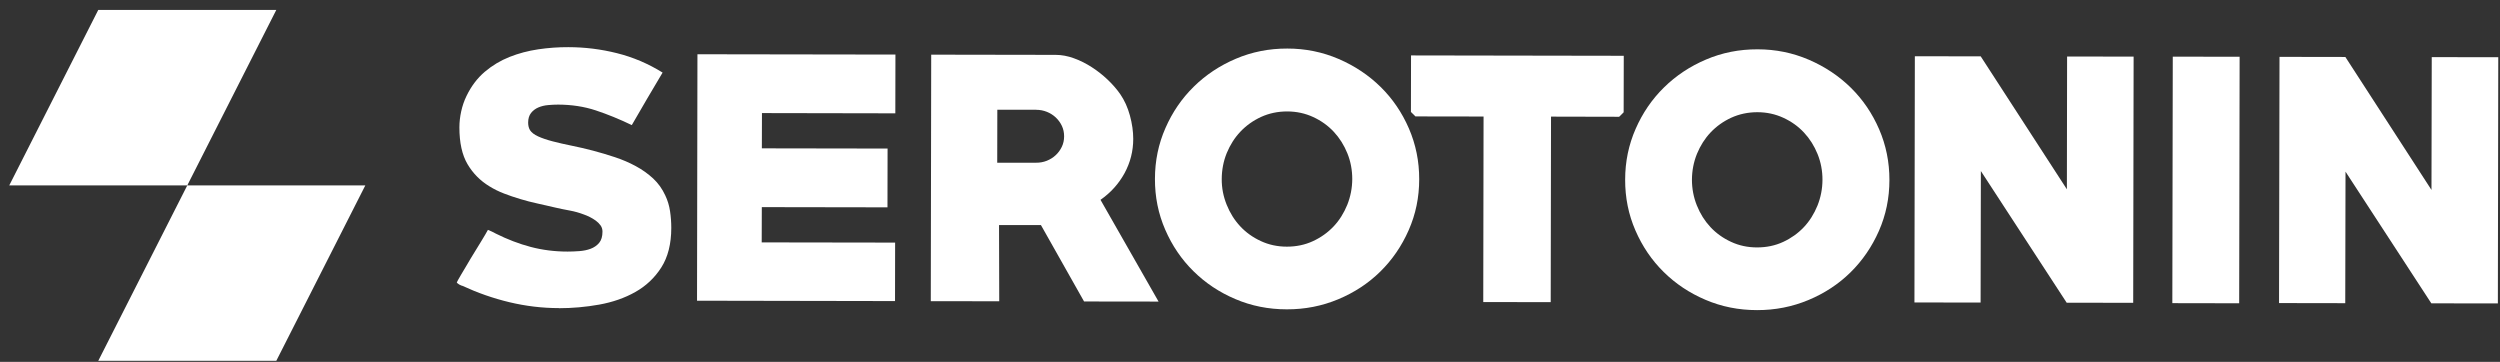
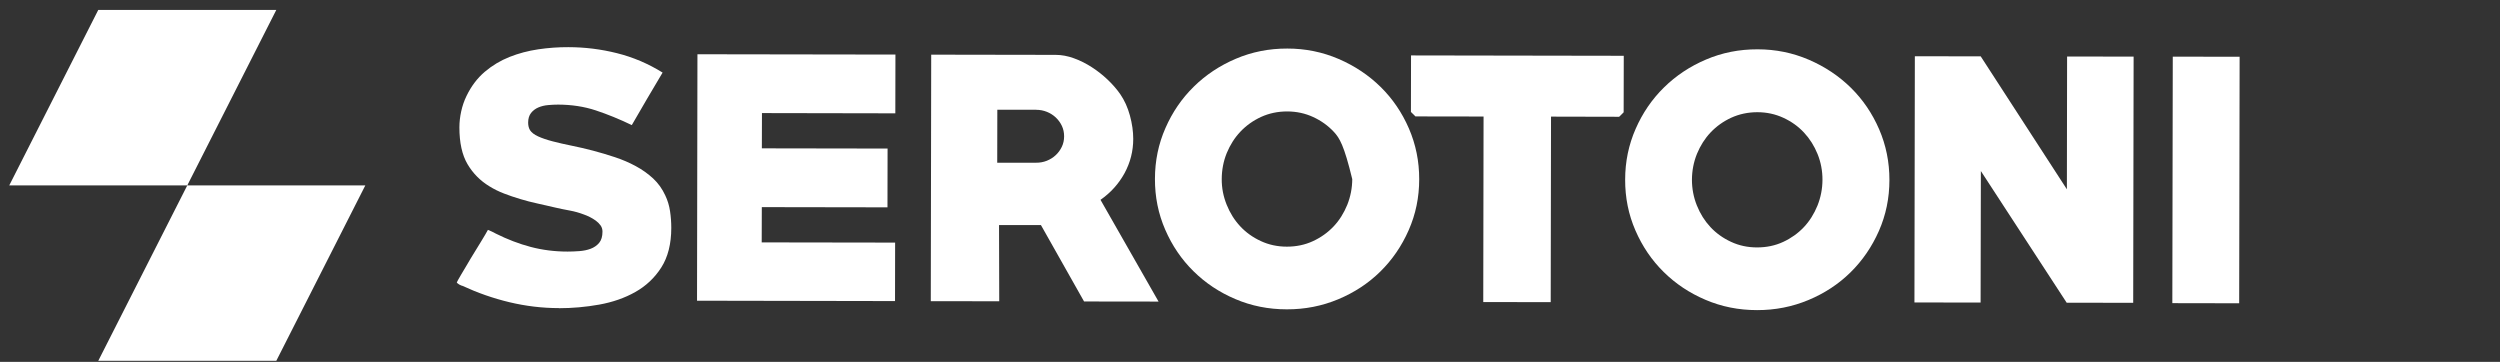
<svg xmlns="http://www.w3.org/2000/svg" width="228" height="33" viewBox="0 0 228 33" fill="none">
  <rect x="0" y="0" width="228" height="33" fill="#333333" stroke="none" />
  <g clip-path="url(#clip0_112_785)">
    <path d="M50.963 28.099C49.445 28.099 47.945 27.916 46.456 27.561C44.971 27.205 43.547 26.704 42.184 26.072C42.147 26.072 42.047 26.034 41.892 25.955C41.736 25.856 41.661 25.791 41.661 25.753C41.661 25.735 41.699 25.66 41.779 25.524C41.859 25.388 41.953 25.22 42.071 25.018C42.189 24.817 42.326 24.588 42.481 24.33C42.637 24.073 42.792 23.806 42.948 23.539C43.278 23.001 43.589 22.49 43.886 22.008C44.178 21.526 44.386 21.179 44.499 20.964C44.749 21.062 44.994 21.179 45.23 21.31C46.281 21.835 47.333 22.237 48.393 22.518C49.454 22.799 50.576 22.944 51.764 22.944C52.094 22.944 52.448 22.93 52.83 22.902C53.207 22.874 53.556 22.804 53.867 22.687C54.178 22.57 54.437 22.392 54.64 22.153C54.843 21.91 54.946 21.568 54.946 21.123C54.946 20.913 54.89 20.721 54.772 20.557C54.654 20.393 54.508 20.248 54.334 20.121C54.159 19.995 53.975 19.883 53.782 19.789C53.589 19.691 53.405 19.616 53.23 19.555C52.82 19.4 52.405 19.283 51.976 19.204C51.547 19.124 51.118 19.04 50.694 18.941C50.128 18.806 49.577 18.679 49.03 18.562C48.487 18.445 47.959 18.309 47.455 18.155C46.932 18 46.427 17.827 45.956 17.645C45.48 17.462 45.036 17.242 44.631 16.989C43.797 16.483 43.132 15.809 42.637 14.971C42.142 14.129 41.897 13.01 41.897 11.619C41.897 11.137 41.953 10.645 42.062 10.154C42.17 9.662 42.33 9.194 42.547 8.749C42.976 7.86 43.533 7.125 44.211 6.549C44.895 5.968 45.649 5.519 46.474 5.191C47.3 4.863 48.172 4.634 49.086 4.498C50.001 4.362 50.916 4.297 51.83 4.301C53.329 4.301 54.805 4.484 56.262 4.849C57.719 5.21 59.109 5.8 60.429 6.619C59.944 7.434 59.468 8.234 59.01 9.016C58.553 9.803 58.091 10.598 57.62 11.409C56.493 10.865 55.399 10.421 54.338 10.069C53.278 9.718 52.137 9.545 50.911 9.54C50.618 9.54 50.312 9.554 49.992 9.583C49.671 9.611 49.374 9.681 49.1 9.798C48.827 9.915 48.605 10.084 48.431 10.304C48.257 10.524 48.167 10.819 48.167 11.184C48.167 11.455 48.224 11.685 48.341 11.877C48.478 12.087 48.723 12.279 49.086 12.443C49.445 12.607 49.888 12.757 50.411 12.893C50.934 13.028 51.51 13.159 52.132 13.286C52.754 13.412 53.405 13.562 54.084 13.74C54.744 13.913 55.408 14.114 56.083 14.335C56.752 14.559 57.384 14.826 57.978 15.149C58.572 15.468 59.1 15.847 59.567 16.277C60.033 16.713 60.401 17.228 60.675 17.827C60.887 18.272 61.033 18.75 61.108 19.26C61.184 19.77 61.221 20.276 61.221 20.777C61.221 22.242 60.915 23.445 60.312 24.391C59.708 25.337 58.916 26.081 57.945 26.629C56.974 27.177 55.87 27.561 54.645 27.781C53.419 28.001 52.193 28.108 50.967 28.108" fill="white" />
    <path d="M63.569 27.425L63.607 4.948L81.664 4.976L81.654 10.336L69.491 10.313L69.481 13.529L80.947 13.548L80.938 18.909L69.477 18.89L69.467 22.106L81.635 22.125L81.626 27.458L63.569 27.425Z" fill="white" />
    <path d="M94.487 10.008H90.956L90.947 14.84H94.478C94.827 14.845 95.157 14.784 95.468 14.662C95.779 14.536 96.052 14.367 96.284 14.147C96.519 13.927 96.703 13.674 96.84 13.384C96.977 13.098 97.047 12.78 97.047 12.434C97.047 12.087 96.981 11.774 96.844 11.483C96.708 11.193 96.524 10.94 96.293 10.72C96.062 10.5 95.788 10.327 95.477 10.2C95.166 10.074 94.836 10.013 94.487 10.013M98.862 27.486L94.935 20.529H91.112L91.13 27.476L84.888 27.467L84.926 4.985L96.274 5.004C96.816 5.004 97.373 5.107 97.938 5.313C98.504 5.514 99.046 5.79 99.57 6.127C100.093 6.464 100.578 6.848 101.026 7.274C101.474 7.7 101.851 8.136 102.162 8.581C102.549 9.142 102.846 9.793 103.049 10.538C103.252 11.282 103.351 11.994 103.351 12.668C103.351 13.787 103.082 14.831 102.558 15.795C102.03 16.76 101.3 17.57 100.366 18.225L105.661 27.504L98.862 27.495V27.486Z" fill="white" />
-     <path d="M117.39 10.163C116.532 10.163 115.74 10.332 115.01 10.664C114.279 11.001 113.652 11.451 113.124 12.008C112.596 12.565 112.186 13.22 111.879 13.96C111.577 14.704 111.427 15.491 111.422 16.32C111.417 17.148 111.568 17.911 111.87 18.665C112.171 19.419 112.582 20.074 113.105 20.636C113.628 21.198 114.255 21.648 114.986 21.985C115.717 22.326 116.509 22.495 117.362 22.495C118.215 22.495 119.012 22.331 119.738 21.994C120.469 21.657 121.096 21.207 121.624 20.65C122.152 20.093 122.562 19.433 122.869 18.684C123.17 17.93 123.321 17.148 123.326 16.338C123.326 15.51 123.18 14.719 122.878 13.979C122.576 13.234 122.166 12.584 121.643 12.022C121.12 11.46 120.493 11.011 119.762 10.673C119.031 10.336 118.239 10.163 117.386 10.163M117.357 28.211C115.684 28.211 114.119 27.898 112.662 27.275C111.205 26.657 109.932 25.81 108.843 24.733C107.754 23.661 106.896 22.397 106.269 20.95C105.637 19.499 105.326 17.954 105.331 16.315C105.331 14.672 105.651 13.127 106.288 11.68C106.919 10.233 107.782 8.974 108.876 7.902C109.965 6.83 111.243 5.982 112.704 5.36C114.166 4.737 115.731 4.423 117.405 4.428C119.059 4.428 120.615 4.746 122.086 5.378C123.552 6.01 124.83 6.862 125.919 7.935C127.008 9.007 127.866 10.271 128.493 11.717C129.12 13.169 129.436 14.714 129.431 16.352C129.431 17.996 129.111 19.541 128.474 20.987C127.838 22.434 126.975 23.694 125.886 24.766C124.797 25.838 123.515 26.68 122.044 27.294C120.573 27.907 119.012 28.216 117.362 28.211" fill="white" />
+     <path d="M117.39 10.163C116.532 10.163 115.74 10.332 115.01 10.664C114.279 11.001 113.652 11.451 113.124 12.008C112.596 12.565 112.186 13.22 111.879 13.96C111.577 14.704 111.427 15.491 111.422 16.32C111.417 17.148 111.568 17.911 111.87 18.665C112.171 19.419 112.582 20.074 113.105 20.636C113.628 21.198 114.255 21.648 114.986 21.985C115.717 22.326 116.509 22.495 117.362 22.495C118.215 22.495 119.012 22.331 119.738 21.994C120.469 21.657 121.096 21.207 121.624 20.65C122.152 20.093 122.562 19.433 122.869 18.684C123.17 17.93 123.321 17.148 123.326 16.338C122.576 13.234 122.166 12.584 121.643 12.022C121.12 11.46 120.493 11.011 119.762 10.673C119.031 10.336 118.239 10.163 117.386 10.163M117.357 28.211C115.684 28.211 114.119 27.898 112.662 27.275C111.205 26.657 109.932 25.81 108.843 24.733C107.754 23.661 106.896 22.397 106.269 20.95C105.637 19.499 105.326 17.954 105.331 16.315C105.331 14.672 105.651 13.127 106.288 11.68C106.919 10.233 107.782 8.974 108.876 7.902C109.965 6.83 111.243 5.982 112.704 5.36C114.166 4.737 115.731 4.423 117.405 4.428C119.059 4.428 120.615 4.746 122.086 5.378C123.552 6.01 124.83 6.862 125.919 7.935C127.008 9.007 127.866 10.271 128.493 11.717C129.12 13.169 129.436 14.714 129.431 16.352C129.431 17.996 129.111 19.541 128.474 20.987C127.838 22.434 126.975 23.694 125.886 24.766C124.797 25.838 123.515 26.68 122.044 27.294C120.573 27.907 119.012 28.216 117.362 28.211" fill="white" />
    <path d="M147.667 10.65L141.453 10.636L141.425 27.556L135.273 27.547L135.301 10.627L129.087 10.617L128.677 10.21L128.686 5.055L148.087 5.088L148.077 10.243L147.667 10.65Z" fill="white" />
    <path d="M160.274 10.233C159.416 10.233 158.624 10.402 157.893 10.734C157.162 11.071 156.535 11.521 156.007 12.078C155.479 12.635 155.069 13.29 154.763 14.03C154.461 14.775 154.31 15.561 154.305 16.39C154.305 17.2 154.451 17.982 154.753 18.735C155.055 19.489 155.465 20.145 155.988 20.706C156.512 21.268 157.139 21.718 157.869 22.055C158.6 22.397 159.392 22.565 160.246 22.565C161.099 22.565 161.896 22.401 162.622 22.064C163.352 21.727 163.979 21.278 164.507 20.721C165.035 20.163 165.446 19.503 165.752 18.754C166.054 18 166.205 17.218 166.209 16.409C166.214 15.599 166.063 14.789 165.762 14.049C165.46 13.305 165.05 12.654 164.526 12.092C164.003 11.53 163.376 11.081 162.645 10.744C161.914 10.406 161.122 10.233 160.269 10.233M160.241 28.282C158.567 28.282 157.002 27.968 155.545 27.345C154.088 26.727 152.815 25.88 151.726 24.803C150.637 23.731 149.779 22.467 149.152 21.02C148.52 19.569 148.209 18.024 148.214 16.385C148.214 14.742 148.535 13.197 149.171 11.75C149.803 10.303 150.666 9.044 151.759 7.972C152.848 6.9 154.126 6.052 155.588 5.43C157.049 4.807 158.614 4.493 160.288 4.498C161.943 4.498 163.499 4.816 164.969 5.449C166.436 6.081 167.713 6.933 168.802 8.005C169.891 9.077 170.75 10.341 171.377 11.788C172.004 13.239 172.319 14.784 172.315 16.423C172.315 18.066 171.994 19.611 171.358 21.058C170.721 22.504 169.858 23.764 168.769 24.836C167.68 25.908 166.398 26.751 164.927 27.364C163.456 27.977 161.896 28.286 160.246 28.282" fill="white" />
    <path d="M188.481 27.607L180.655 15.599L180.631 27.593L174.597 27.584L174.634 5.13L180.641 5.139L188.5 17.265L188.519 5.154L194.586 5.163L194.548 27.617L188.481 27.607Z" fill="white" />
    <path d="M198.157 5.166L198.117 27.648L204.213 27.659L204.253 5.177L198.157 5.166Z" fill="white" />
-     <path d="M221.737 27.664L213.911 15.655L213.887 27.65L207.848 27.64L207.891 5.186L213.897 5.196L221.751 17.322L221.775 5.21L227.842 5.219L227.805 27.673L221.737 27.664Z" fill="white" />
    <path d="M17.079 16.91L25.198 0.907H8.961L0.843 16.91H17.079L8.961 32.907H25.198L33.316 16.91H17.079Z" fill="white" />
  </g>
  <defs>
    <clipPath id="clip0_112_785">
      <rect width="227" height="32" fill="white" transform="translate(0.843 0.907)" />
    </clipPath>
  </defs>
</svg>